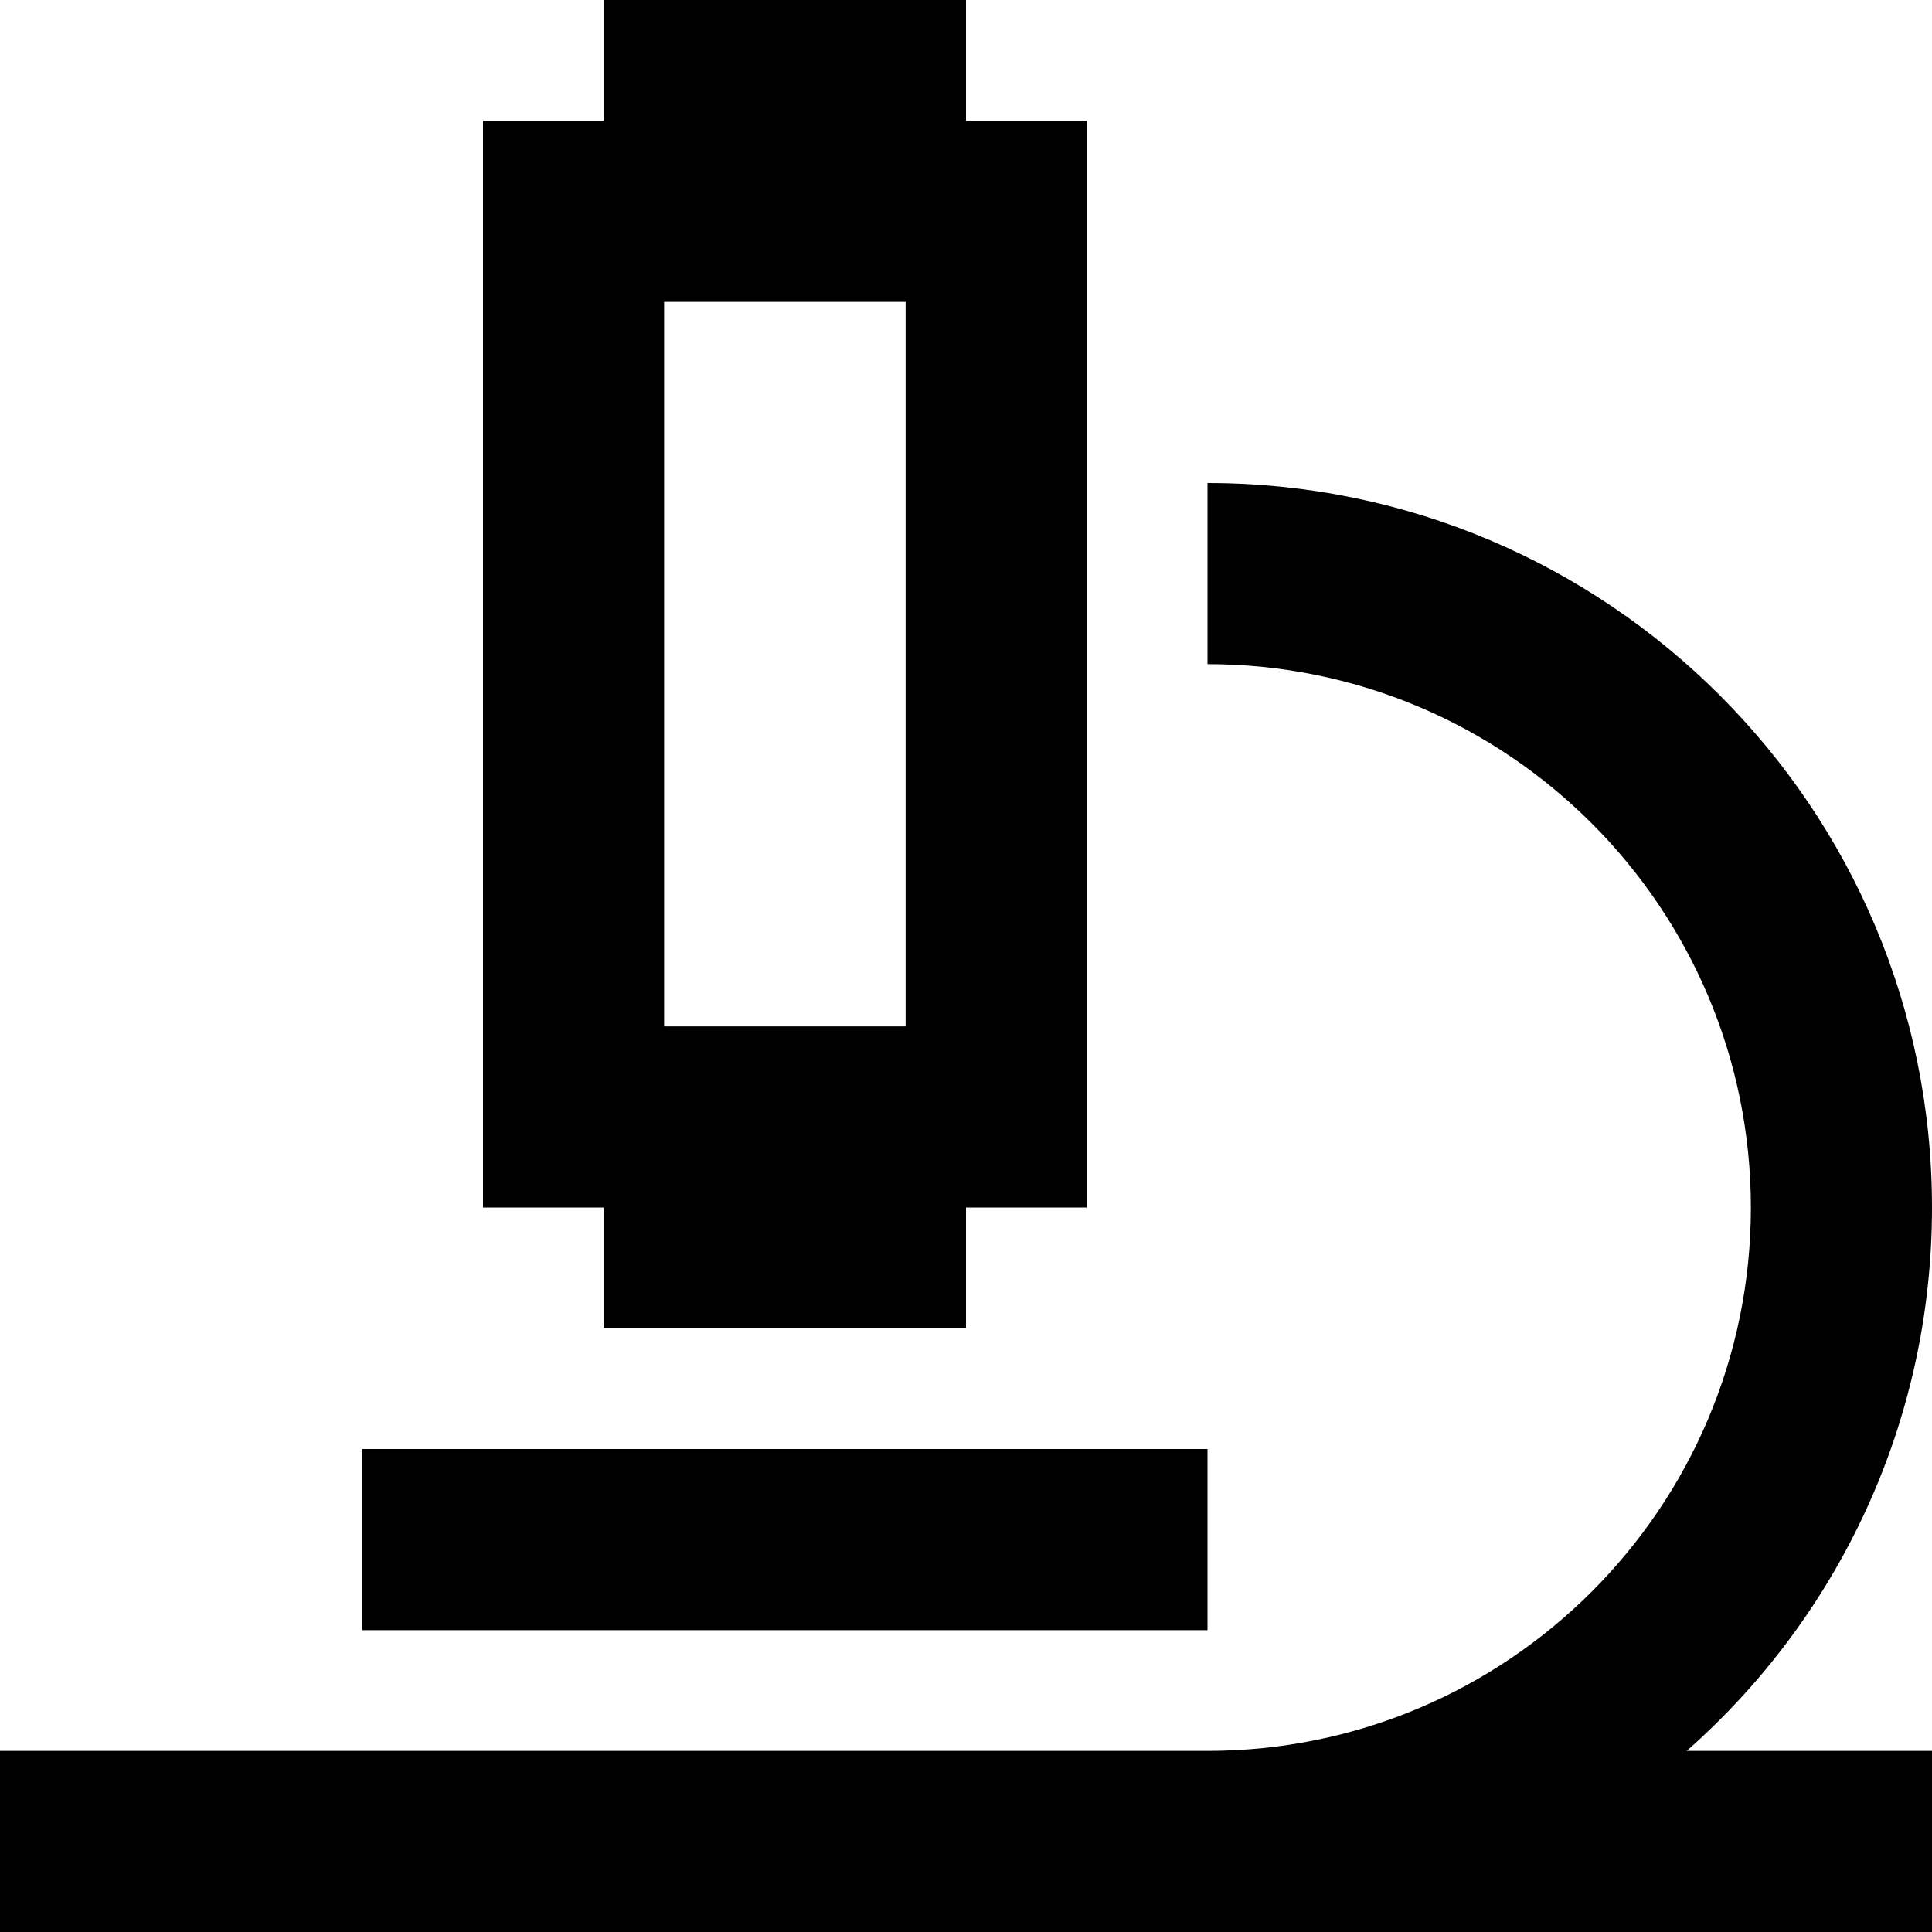
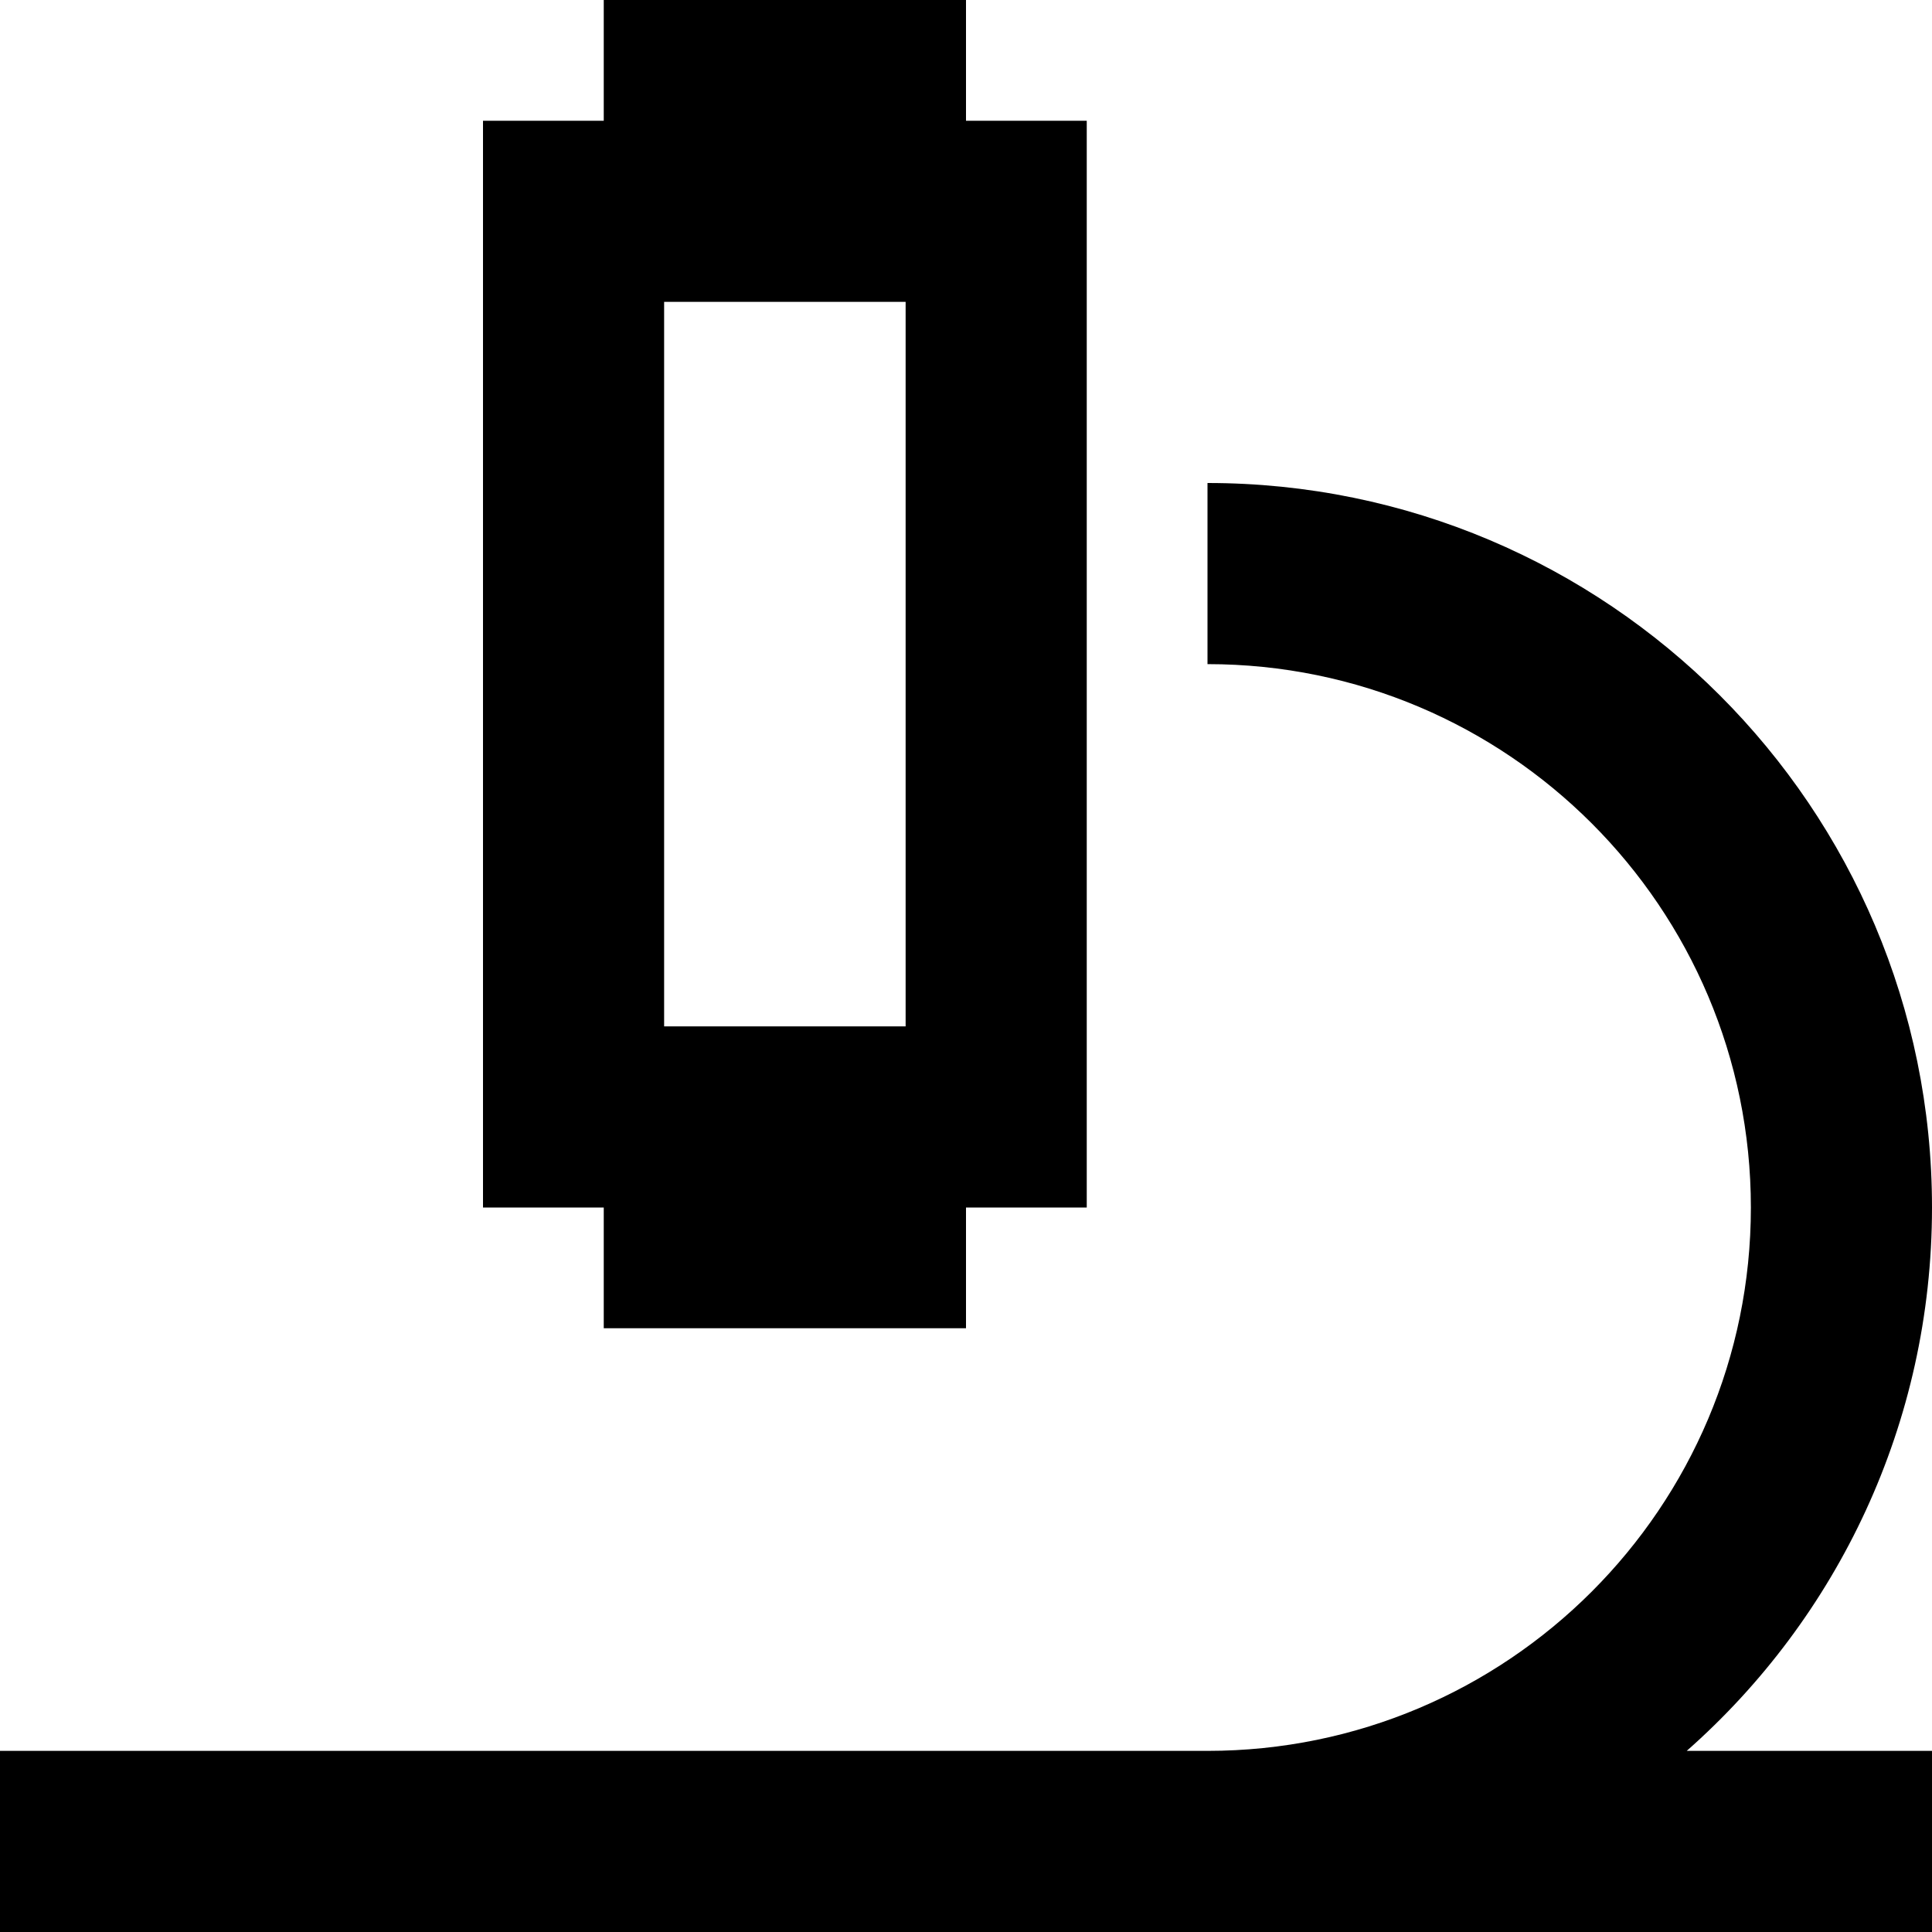
<svg xmlns="http://www.w3.org/2000/svg" viewBox="0 0 512 512">
-   <path d="M256 0H160V32H128V80 272v48h32v32h96V320h32V272 80 32H256V0zM176 80h64V272H176V80zM24 464H0v48H24 320 488h24V464H488 447c39.9-35.2 65-86.7 65-144c0-106-86-192-192-192h0v48h0c79.5 0 144 64.5 144 144s-64.5 144-144 144h0H24zm72-80v48h24H296h24V384H296 120 96z" />
+   <path d="M256 0H160V32H128V80 272v48h32v32h96V320h32V272 80 32H256V0zM176 80h64V272H176V80zM24 464H0v48H24 320 488h24V464H488 447c39.9-35.2 65-86.7 65-144c0-106-86-192-192-192h0v48h0c79.5 0 144 64.5 144 144s-64.5 144-144 144h0H24zm72-80h24H296h24V384H296 120 96z" />
</svg>